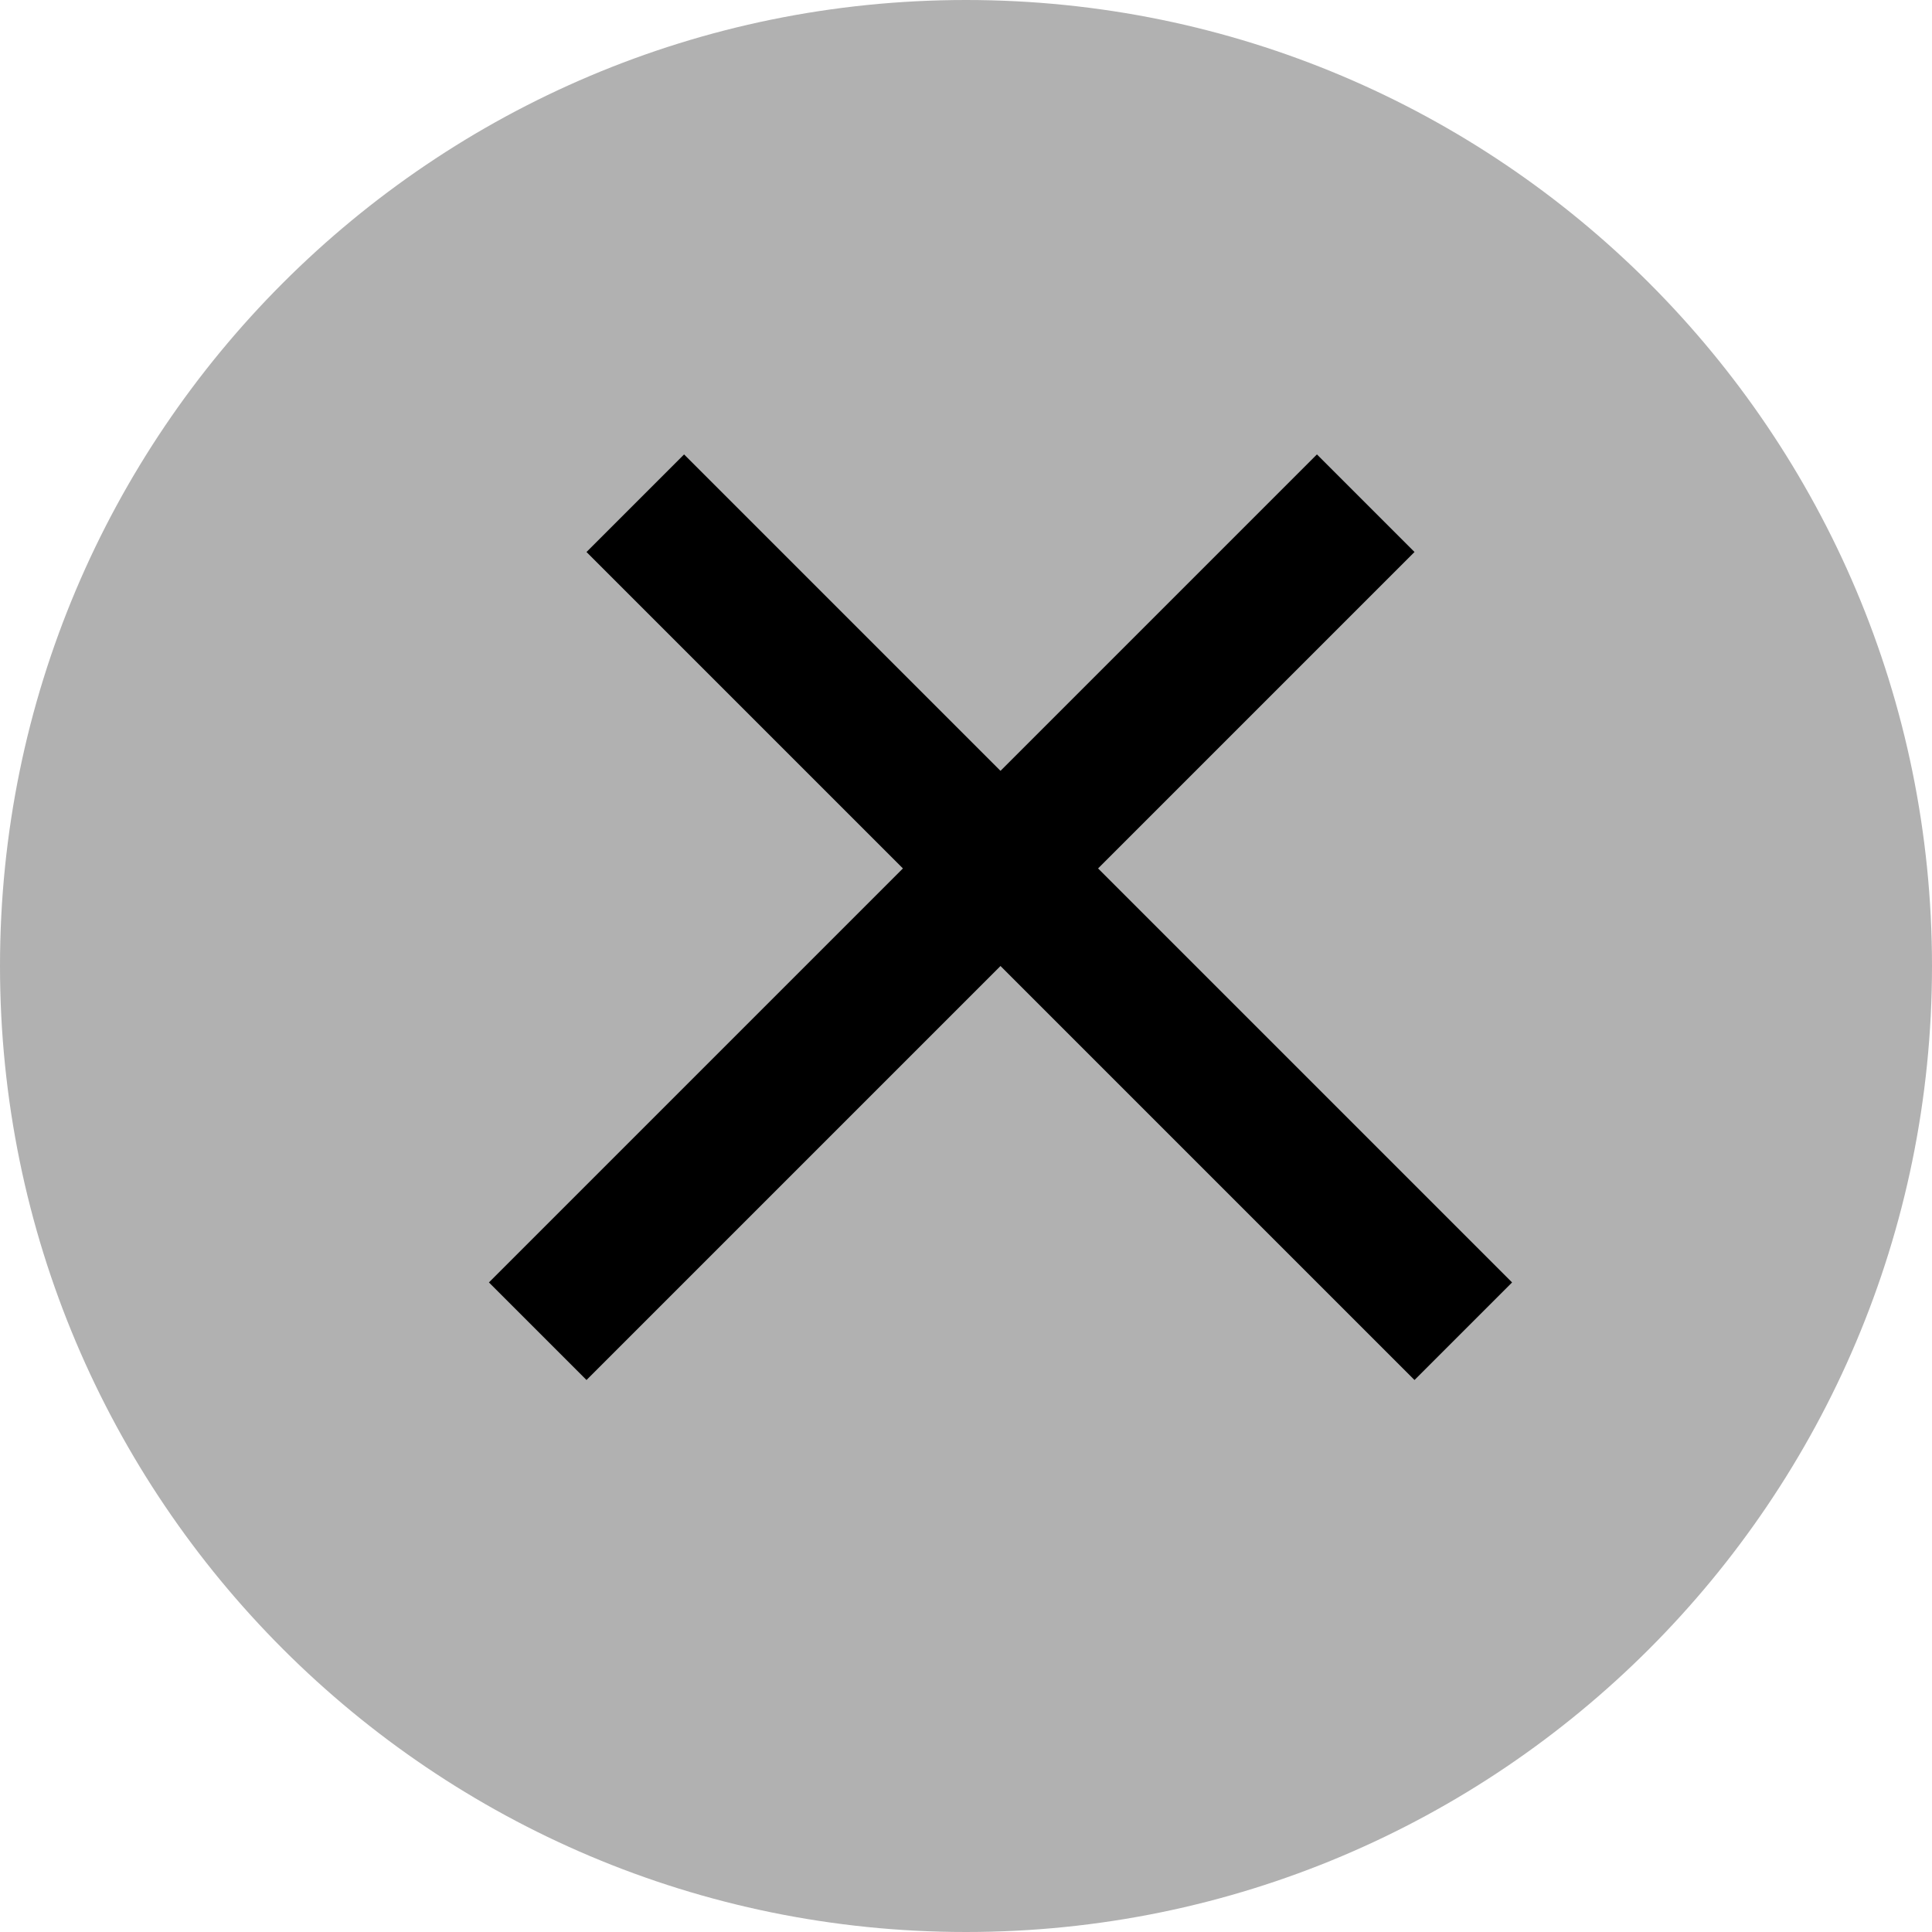
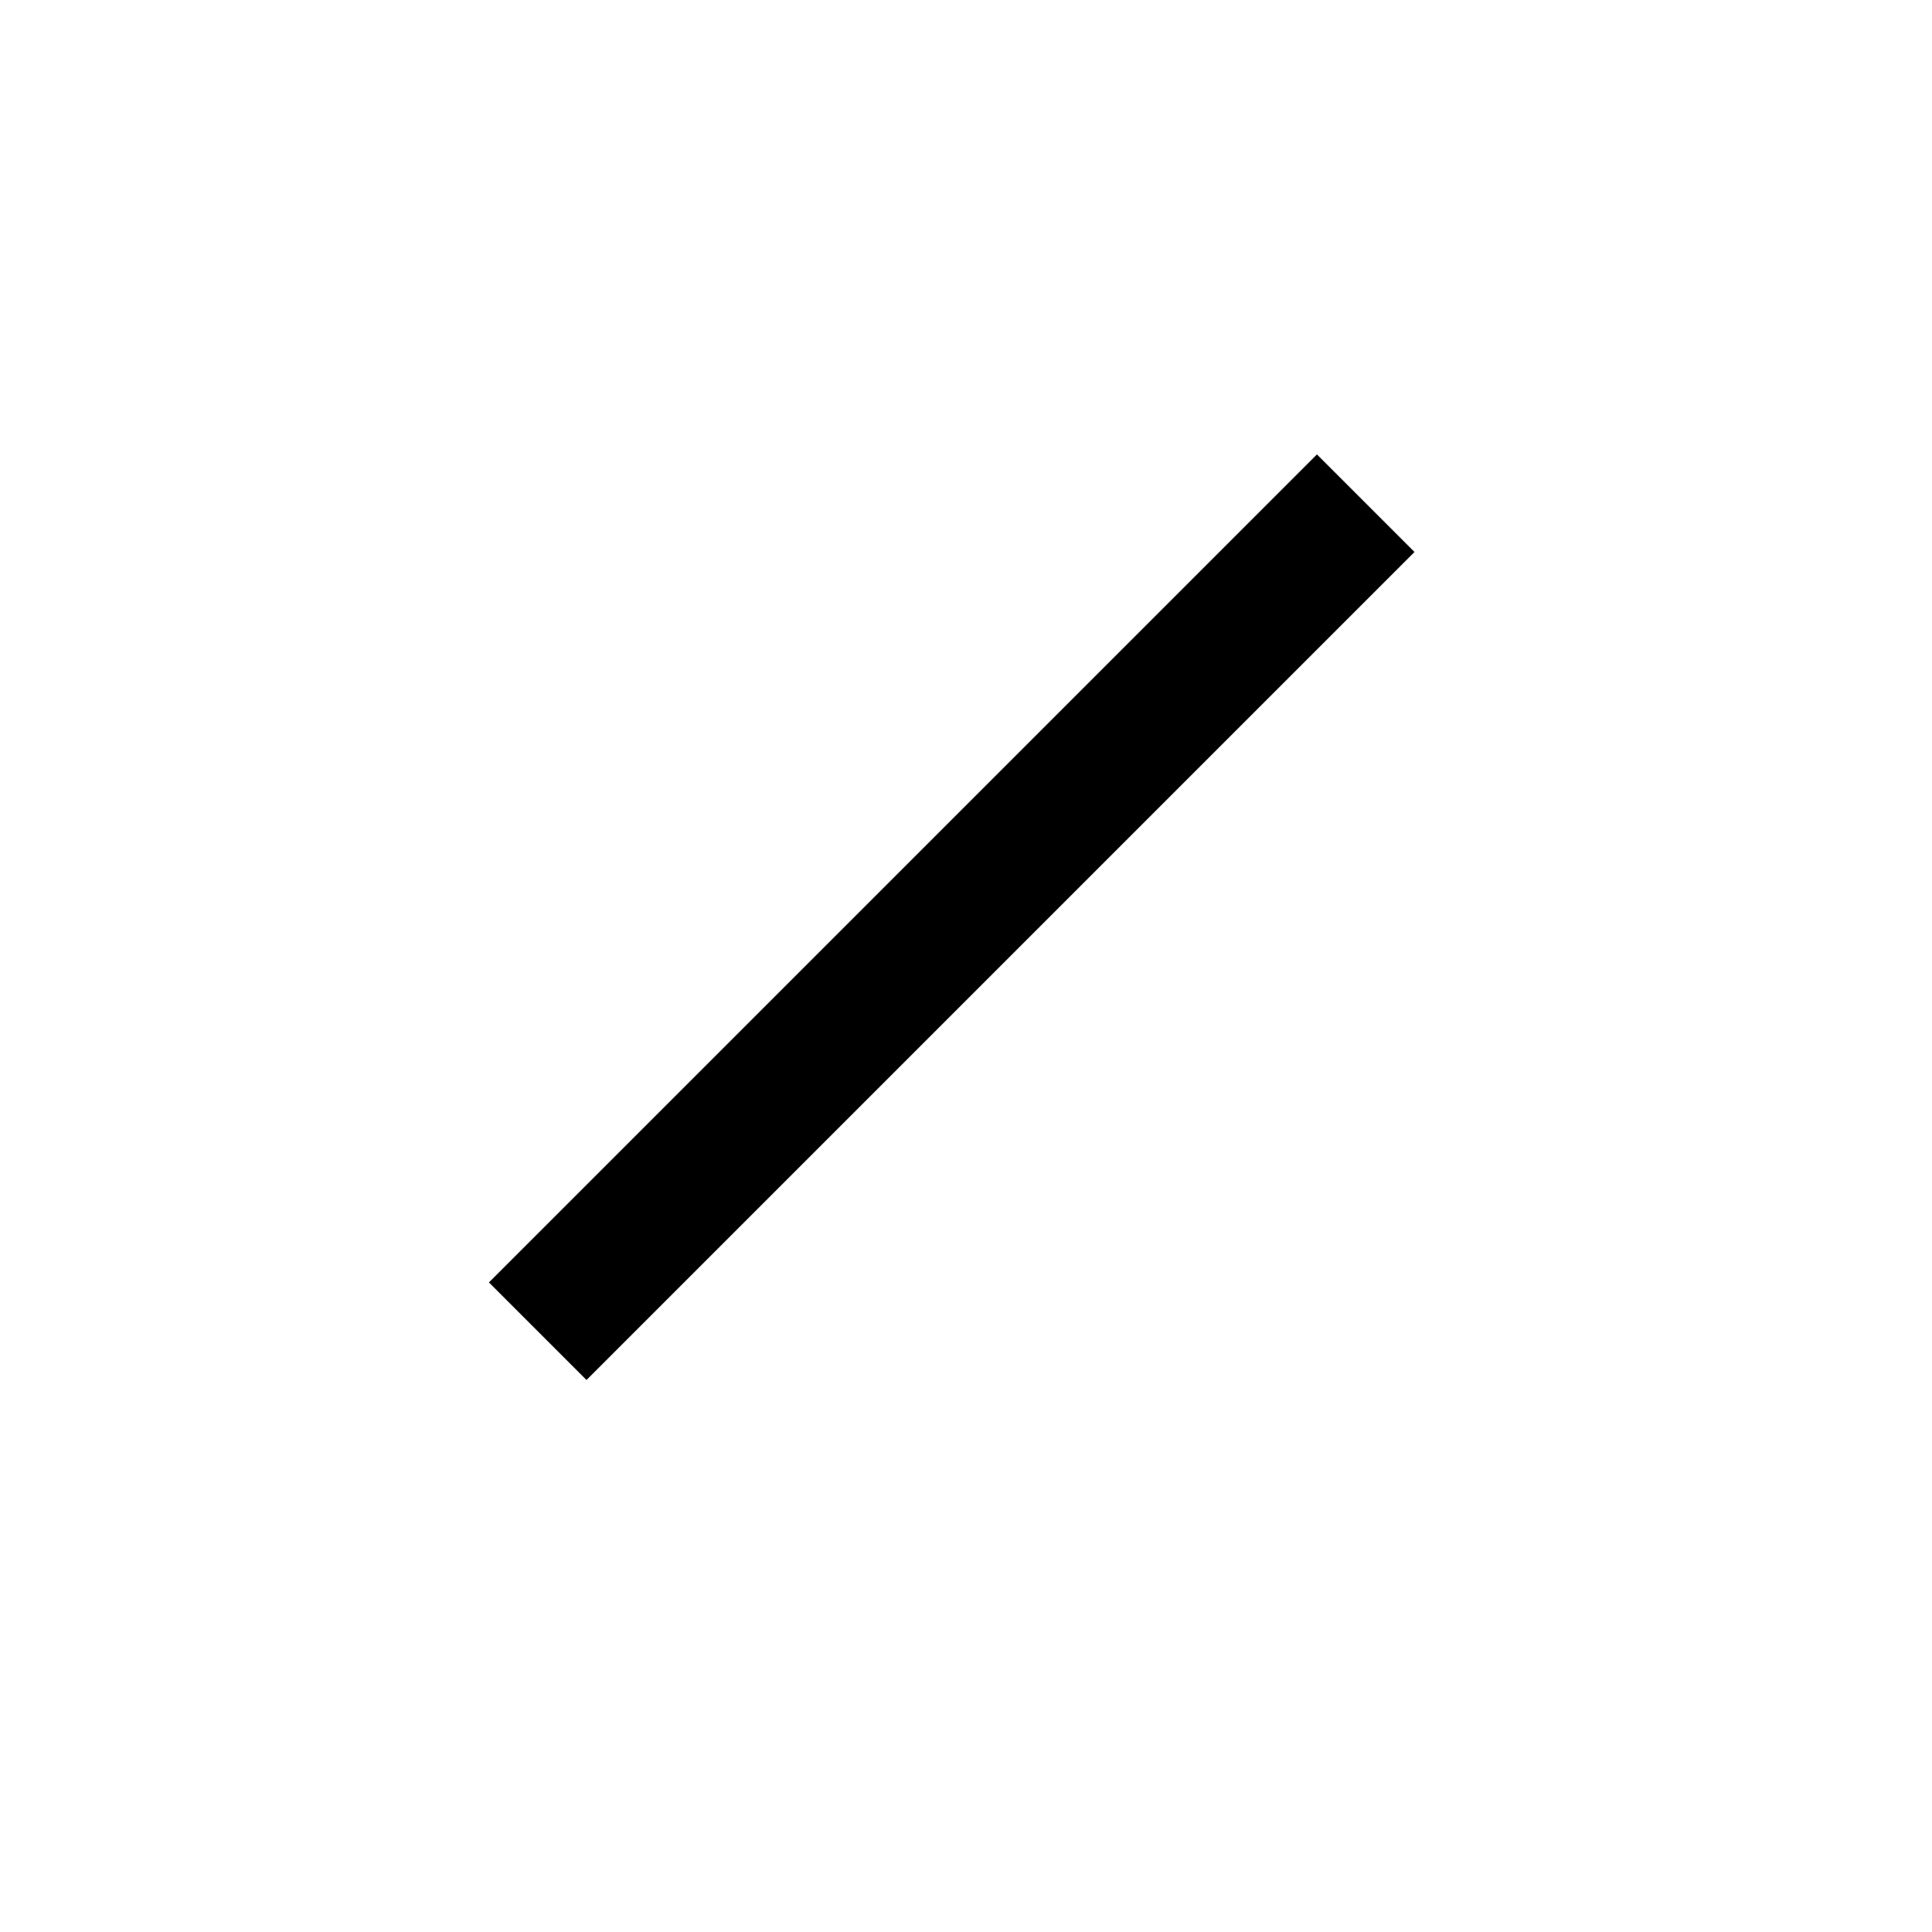
<svg xmlns="http://www.w3.org/2000/svg" width="28" height="28" viewBox="0 0 28 28" fill="none">
-   <path d="M14 0C21.732 0 28 6.268 28 14C28 21.732 21.732 28 14 28C6.268 28 0 21.732 0 14C0 6.268 6.268 0 14 0Z" fill="#B1B1B1" />
  <line x1="7.793" y1="19.293" x2="19.793" y2="7.293" stroke="black" stroke-width="2" />
-   <line x1="9.207" y1="7.293" x2="21.207" y2="19.293" stroke="black" stroke-width="2" />
</svg>